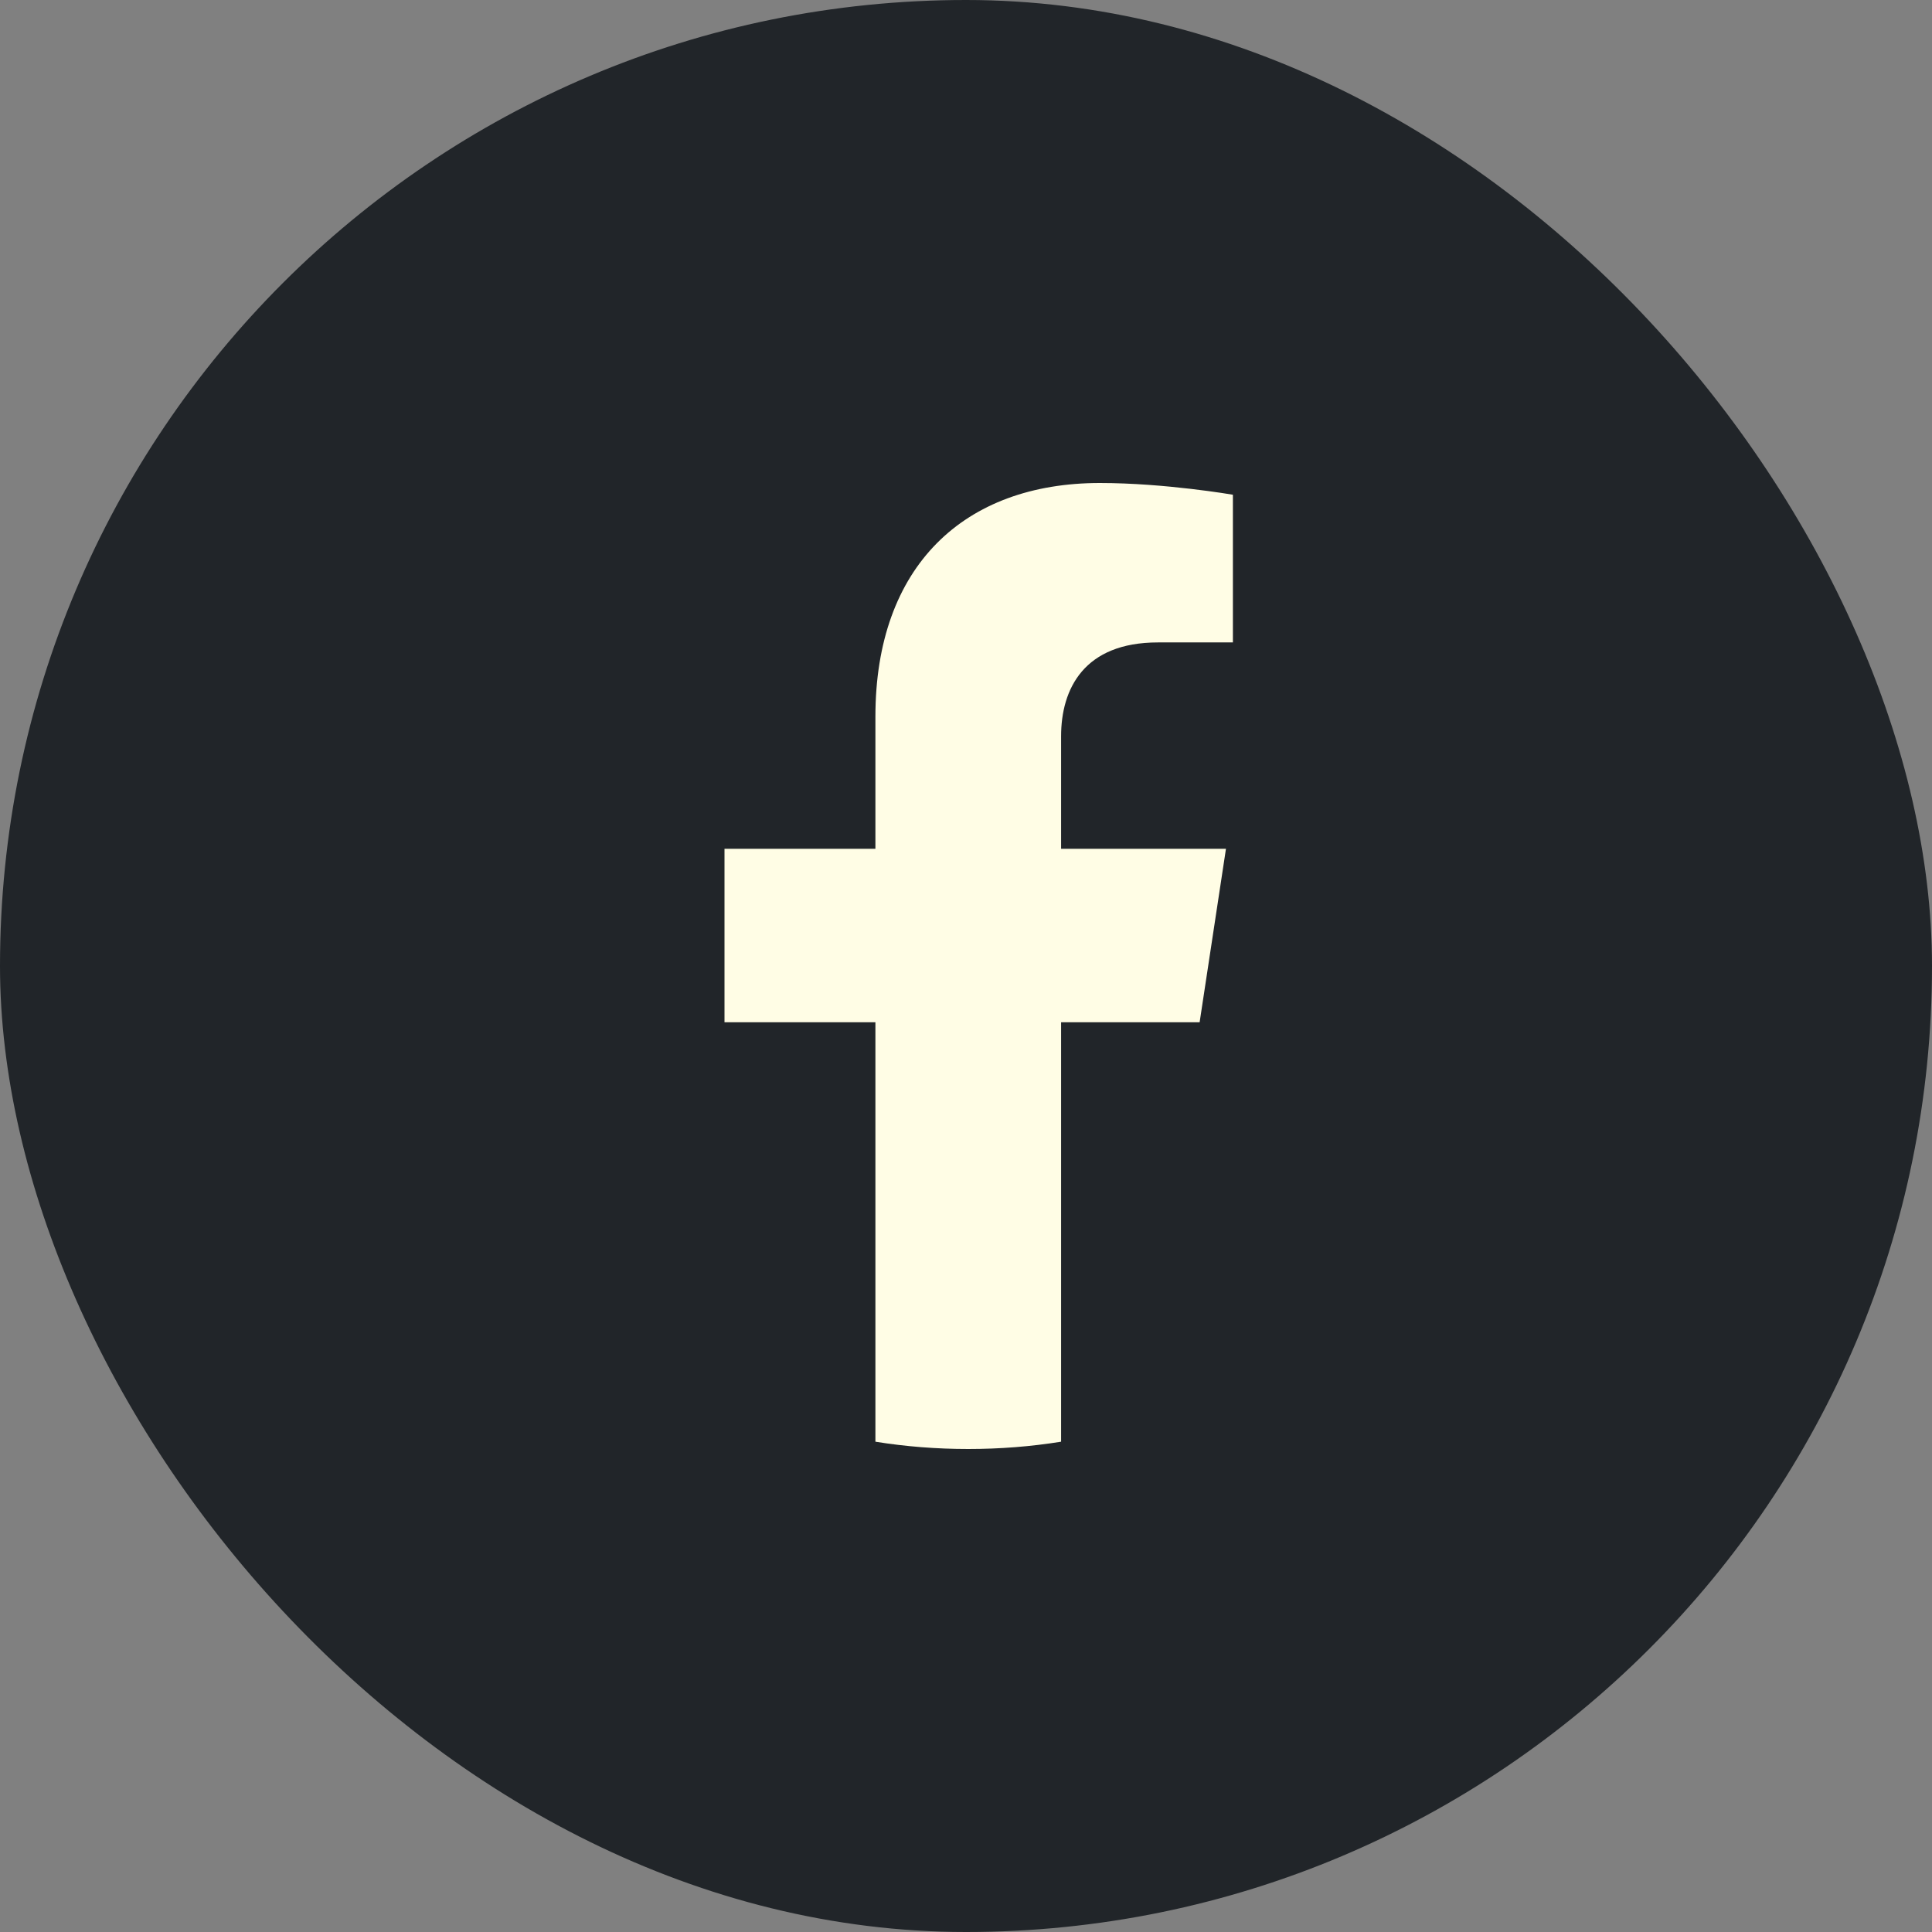
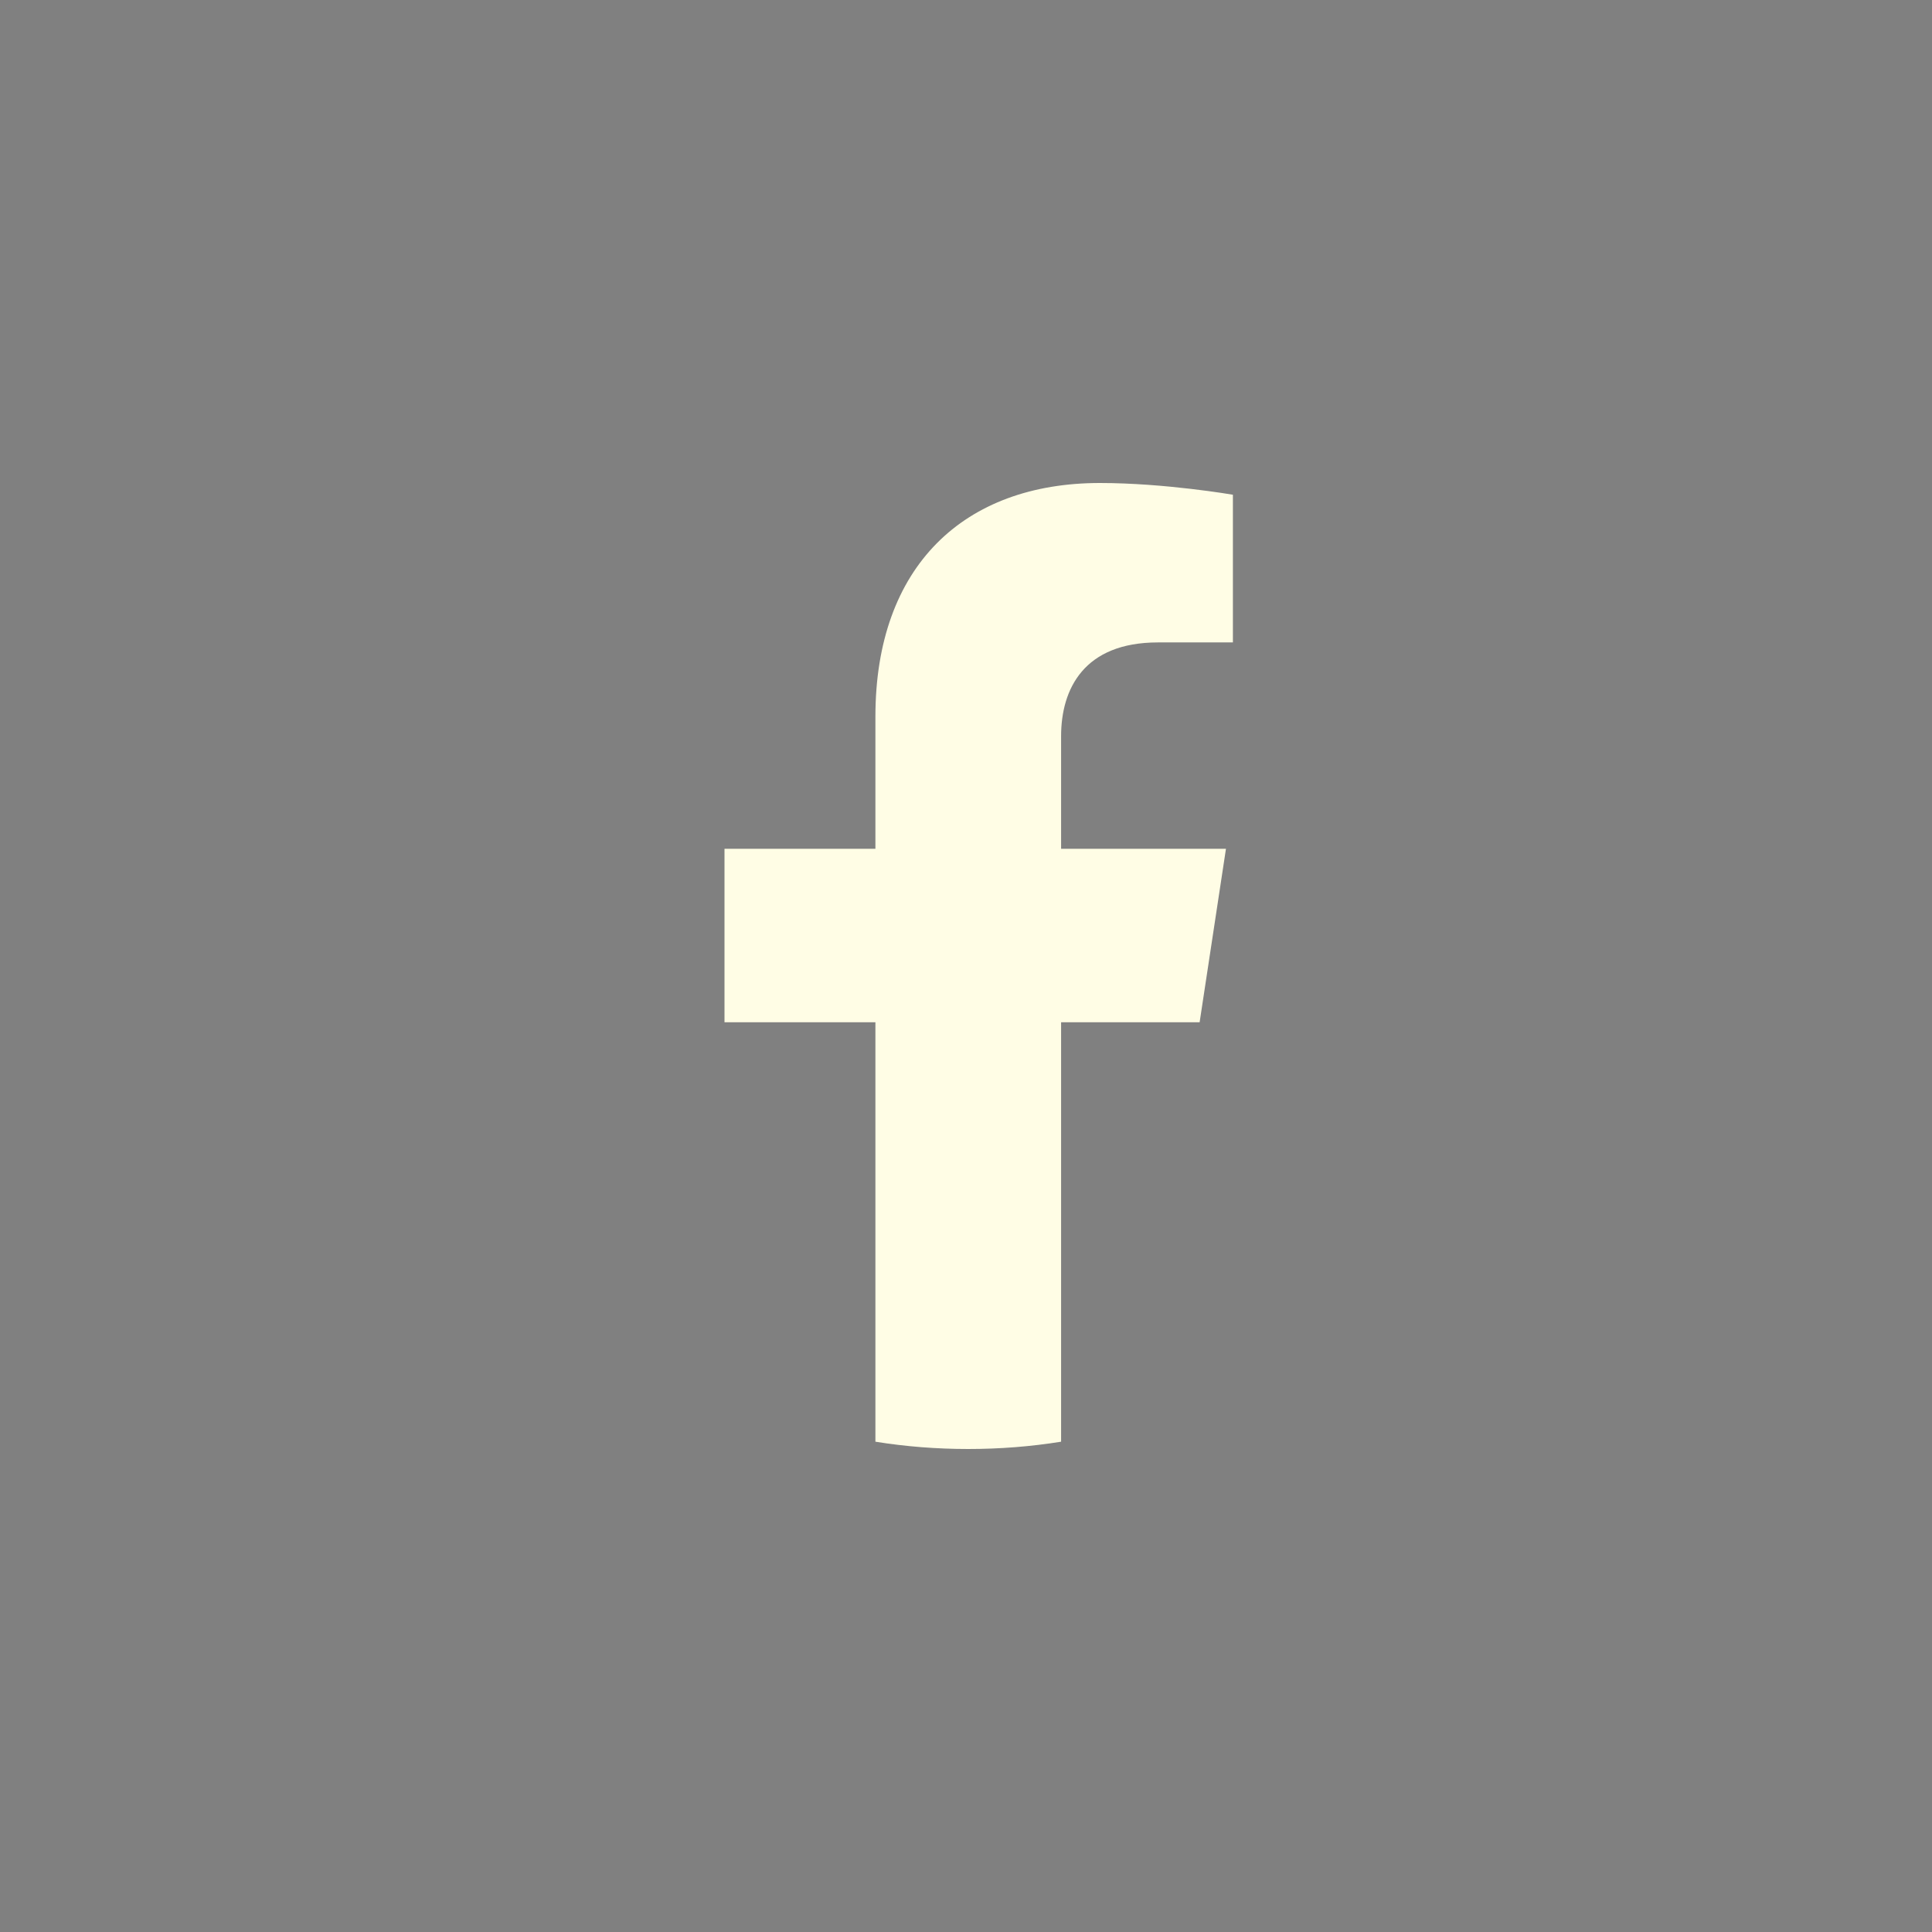
<svg xmlns="http://www.w3.org/2000/svg" width="27" height="27" viewBox="0 0 27 27" fill="none">
  <rect x="0" y="0" width="27" height="27" fill="#808080" stroke="none" />
-   <rect width="27" height="27" rx="13.5" fill="#212529" />
  <path d="M16.765 14.286L17.133 11.862H14.829V10.289C14.829 9.625 15.151 8.978 16.182 8.978H17.23V6.914C17.23 6.914 16.28 6.75 15.371 6.75C13.473 6.75 12.234 7.912 12.234 10.014V11.862H10.125V14.286H12.234V20.148C12.657 20.216 13.09 20.25 13.532 20.25C13.973 20.25 14.406 20.216 14.829 20.148V14.286H16.765Z" fill="#FFFDE5" />
</svg>